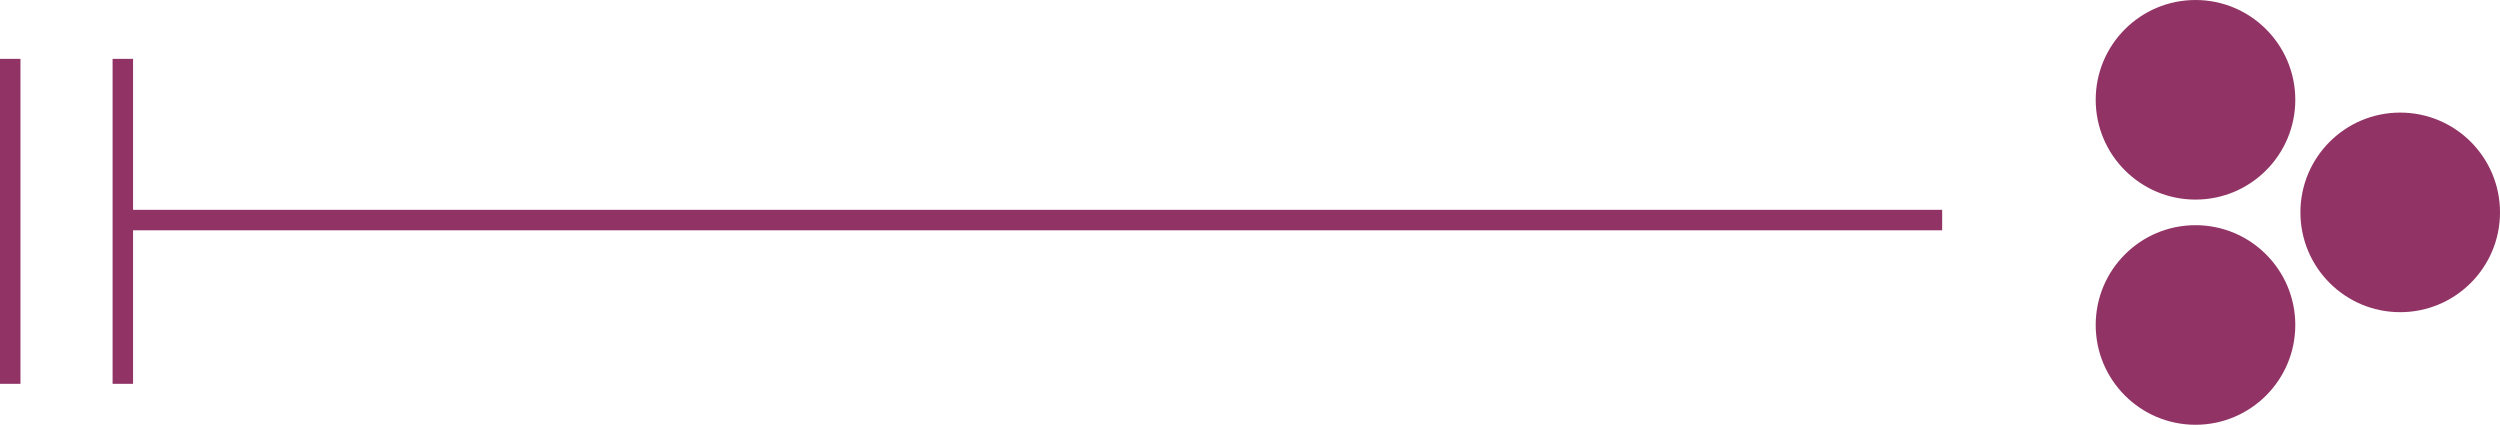
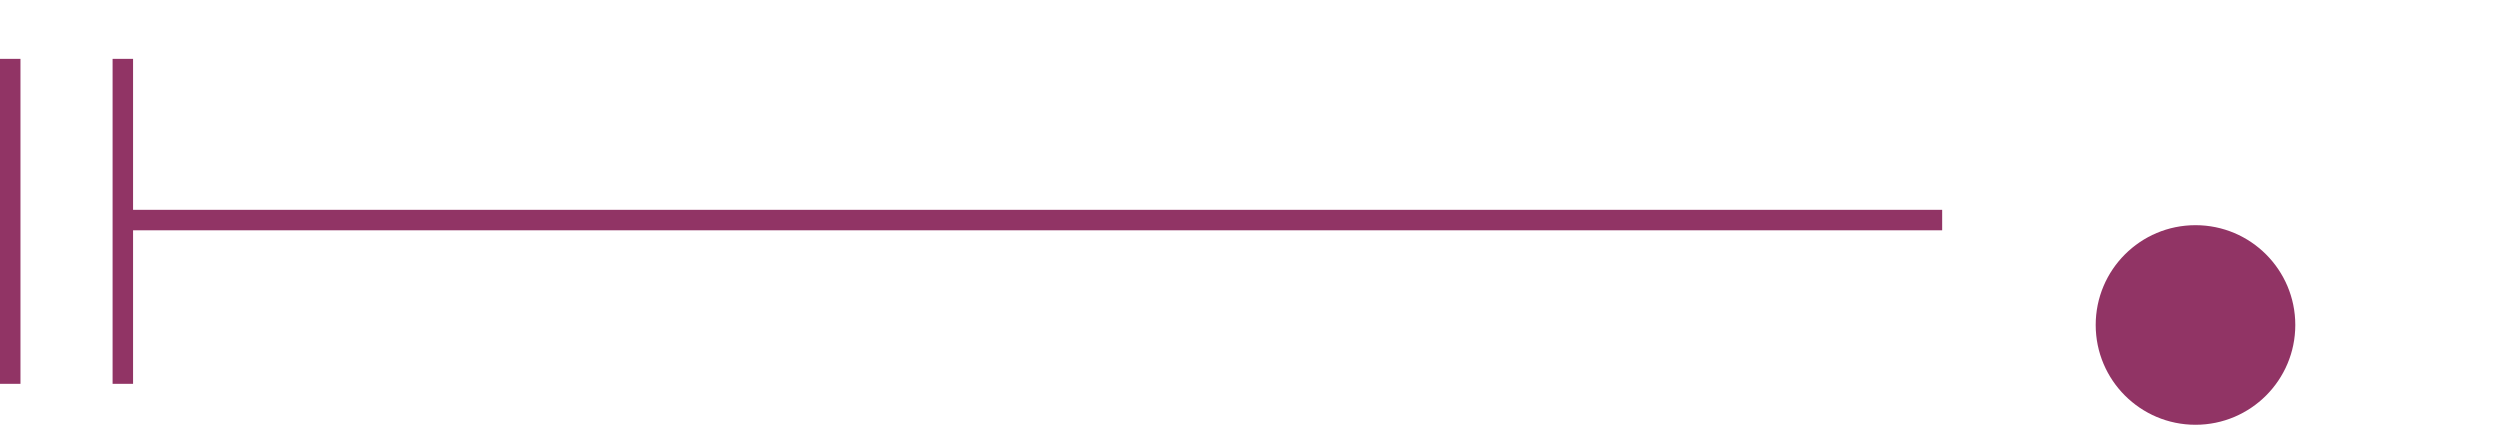
<svg xmlns="http://www.w3.org/2000/svg" version="1.1" x="0px" y="0px" width="97.7px" height="16.6px" viewBox="0 0 97.7 16.6" style="enable-background:new 0 0 97.7 16.6;" xml:space="preserve">
  <style type="text/css">
	.st0{fill:#913465;}
</style>
  <defs>
</defs>
  <g>
    <g>
      <rect x="4.9" y="8.2" class="st0" width="71" height="0.8" />
    </g>
    <g>
      <g>
        <g>
          <circle class="st0" cx="85.8" cy="12.7" r="3.9" />
        </g>
        <g>
-           <circle class="st0" cx="85.8" cy="3.9" r="3.9" />
-         </g>
+           </g>
      </g>
      <g>
-         <circle class="st0" cx="93.8" cy="8.3" r="3.9" />
-       </g>
+         </g>
    </g>
    <g>
      <rect x="4.4" y="2.3" class="st0" width="0.8" height="12.7" />
    </g>
    <g>
      <rect y="2.3" class="st0" width="0.8" height="12.7" />
    </g>
  </g>
</svg>